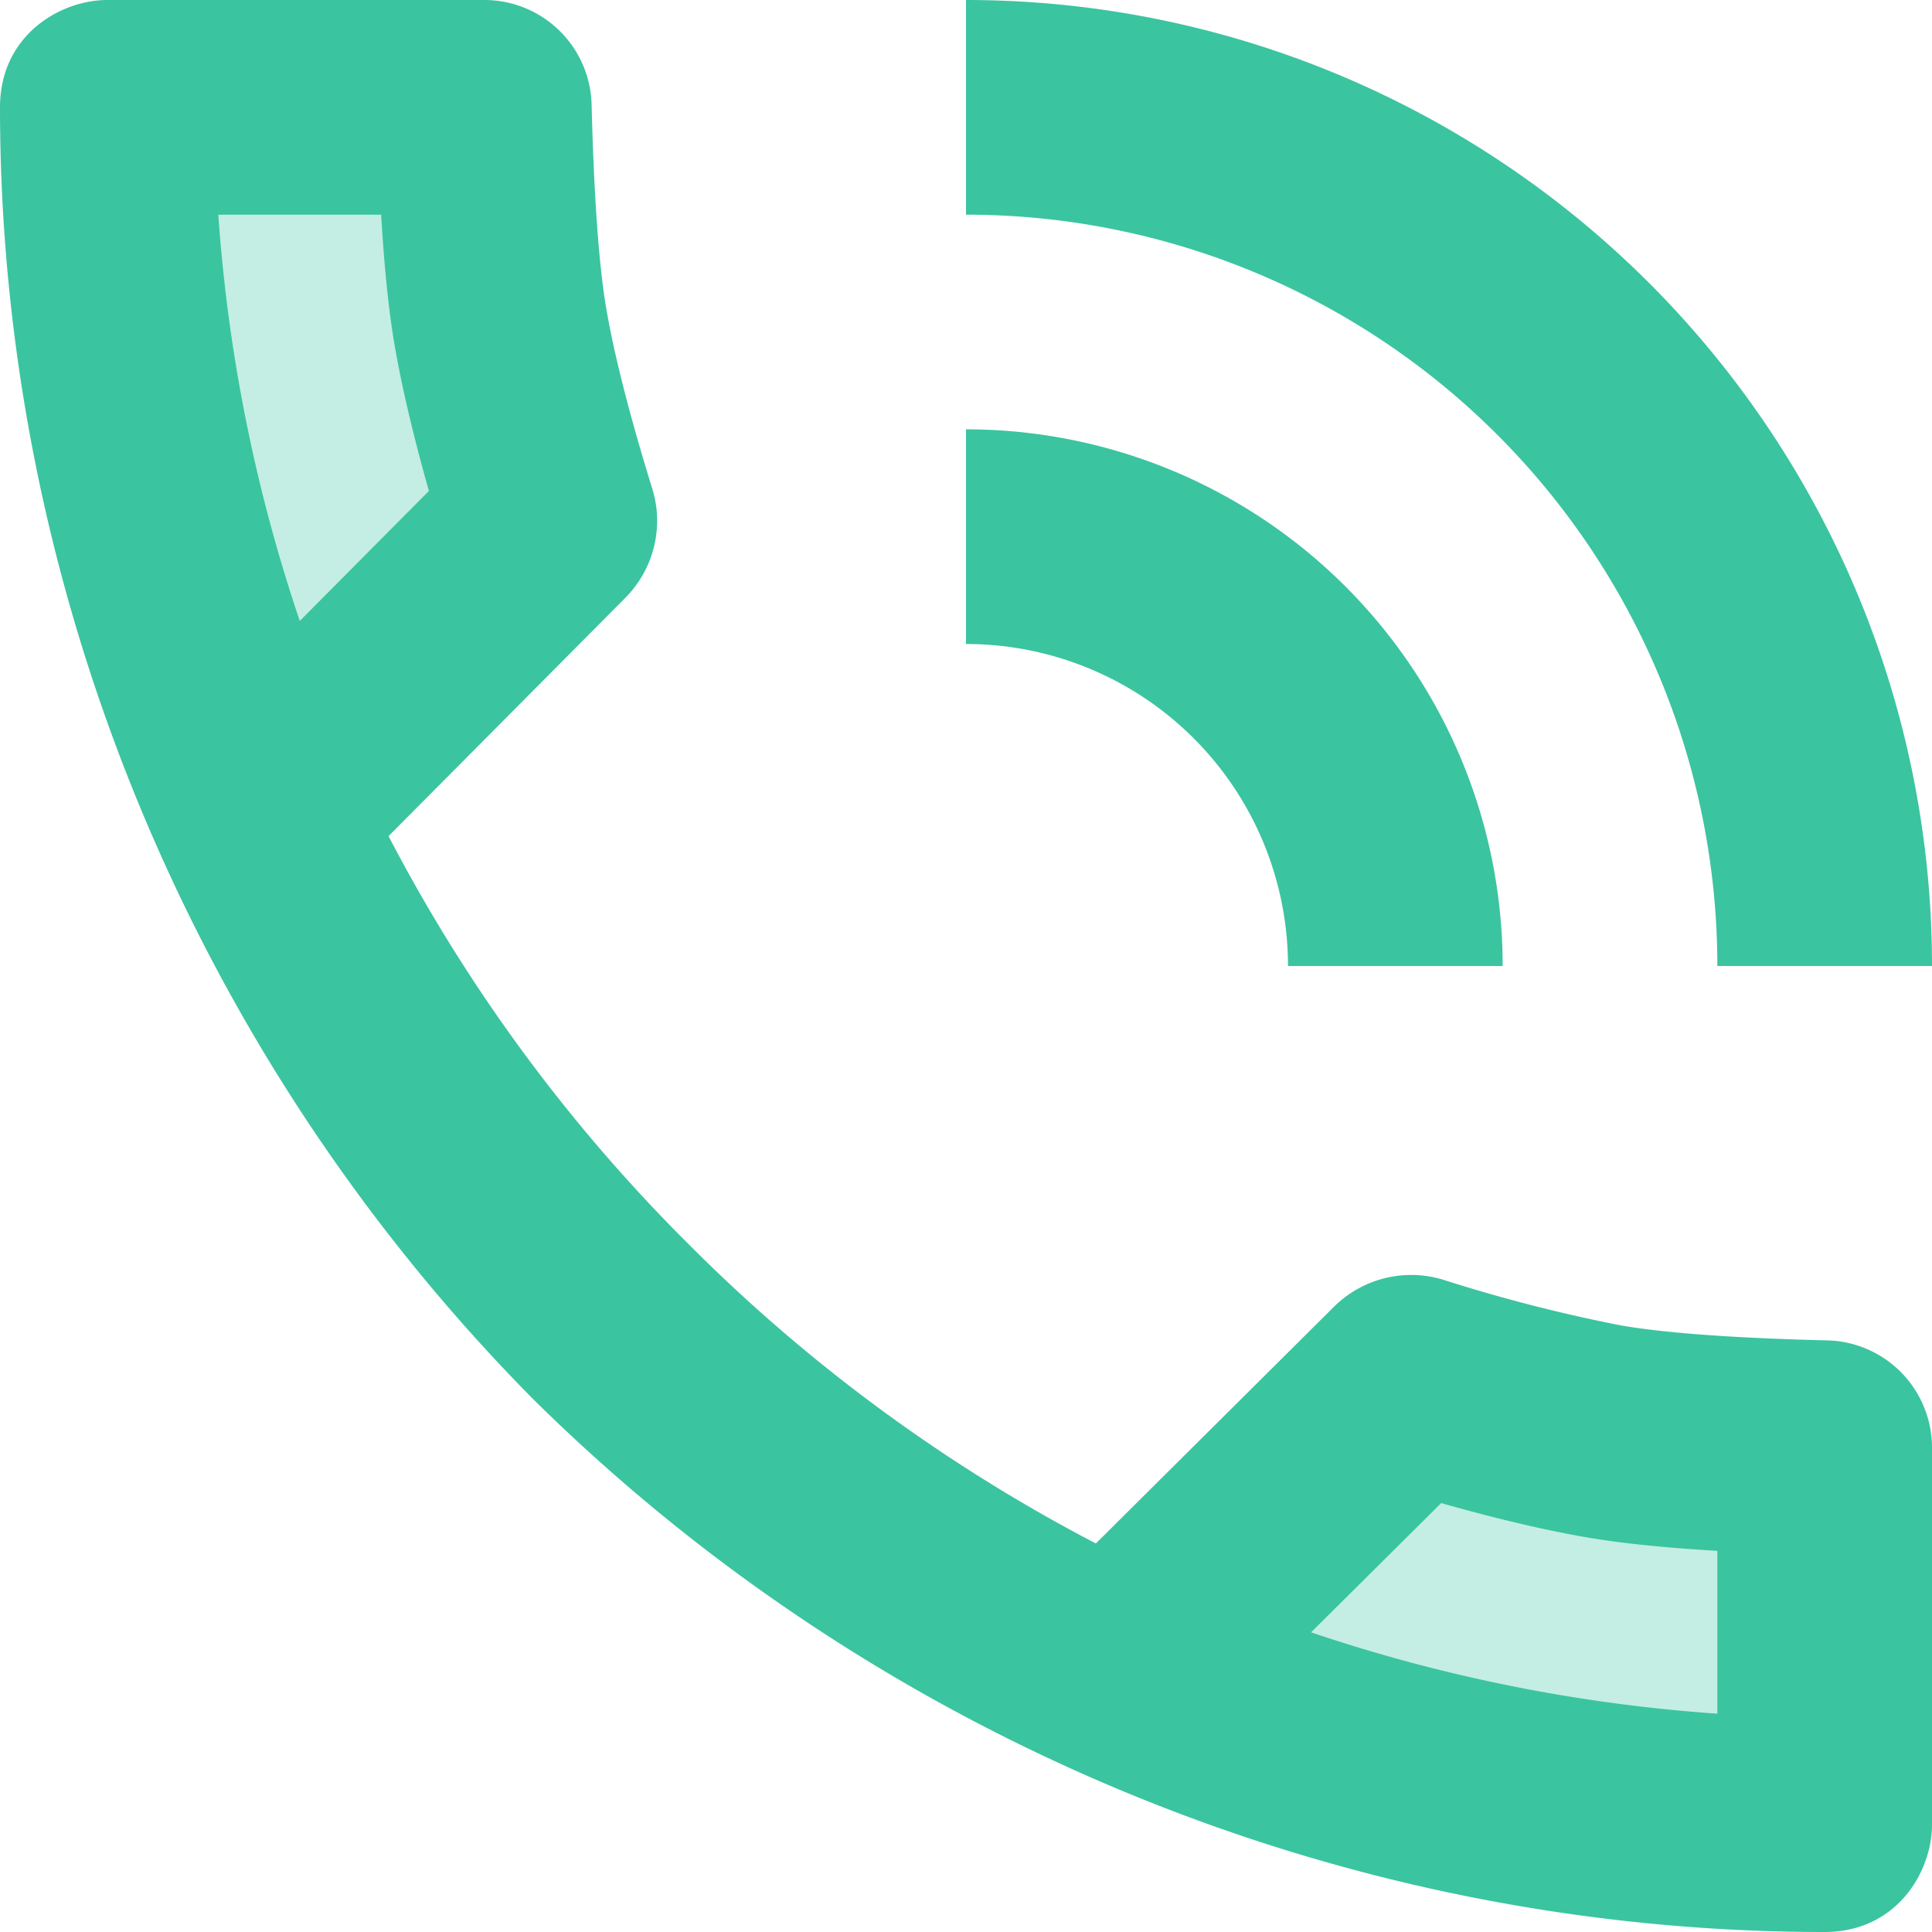
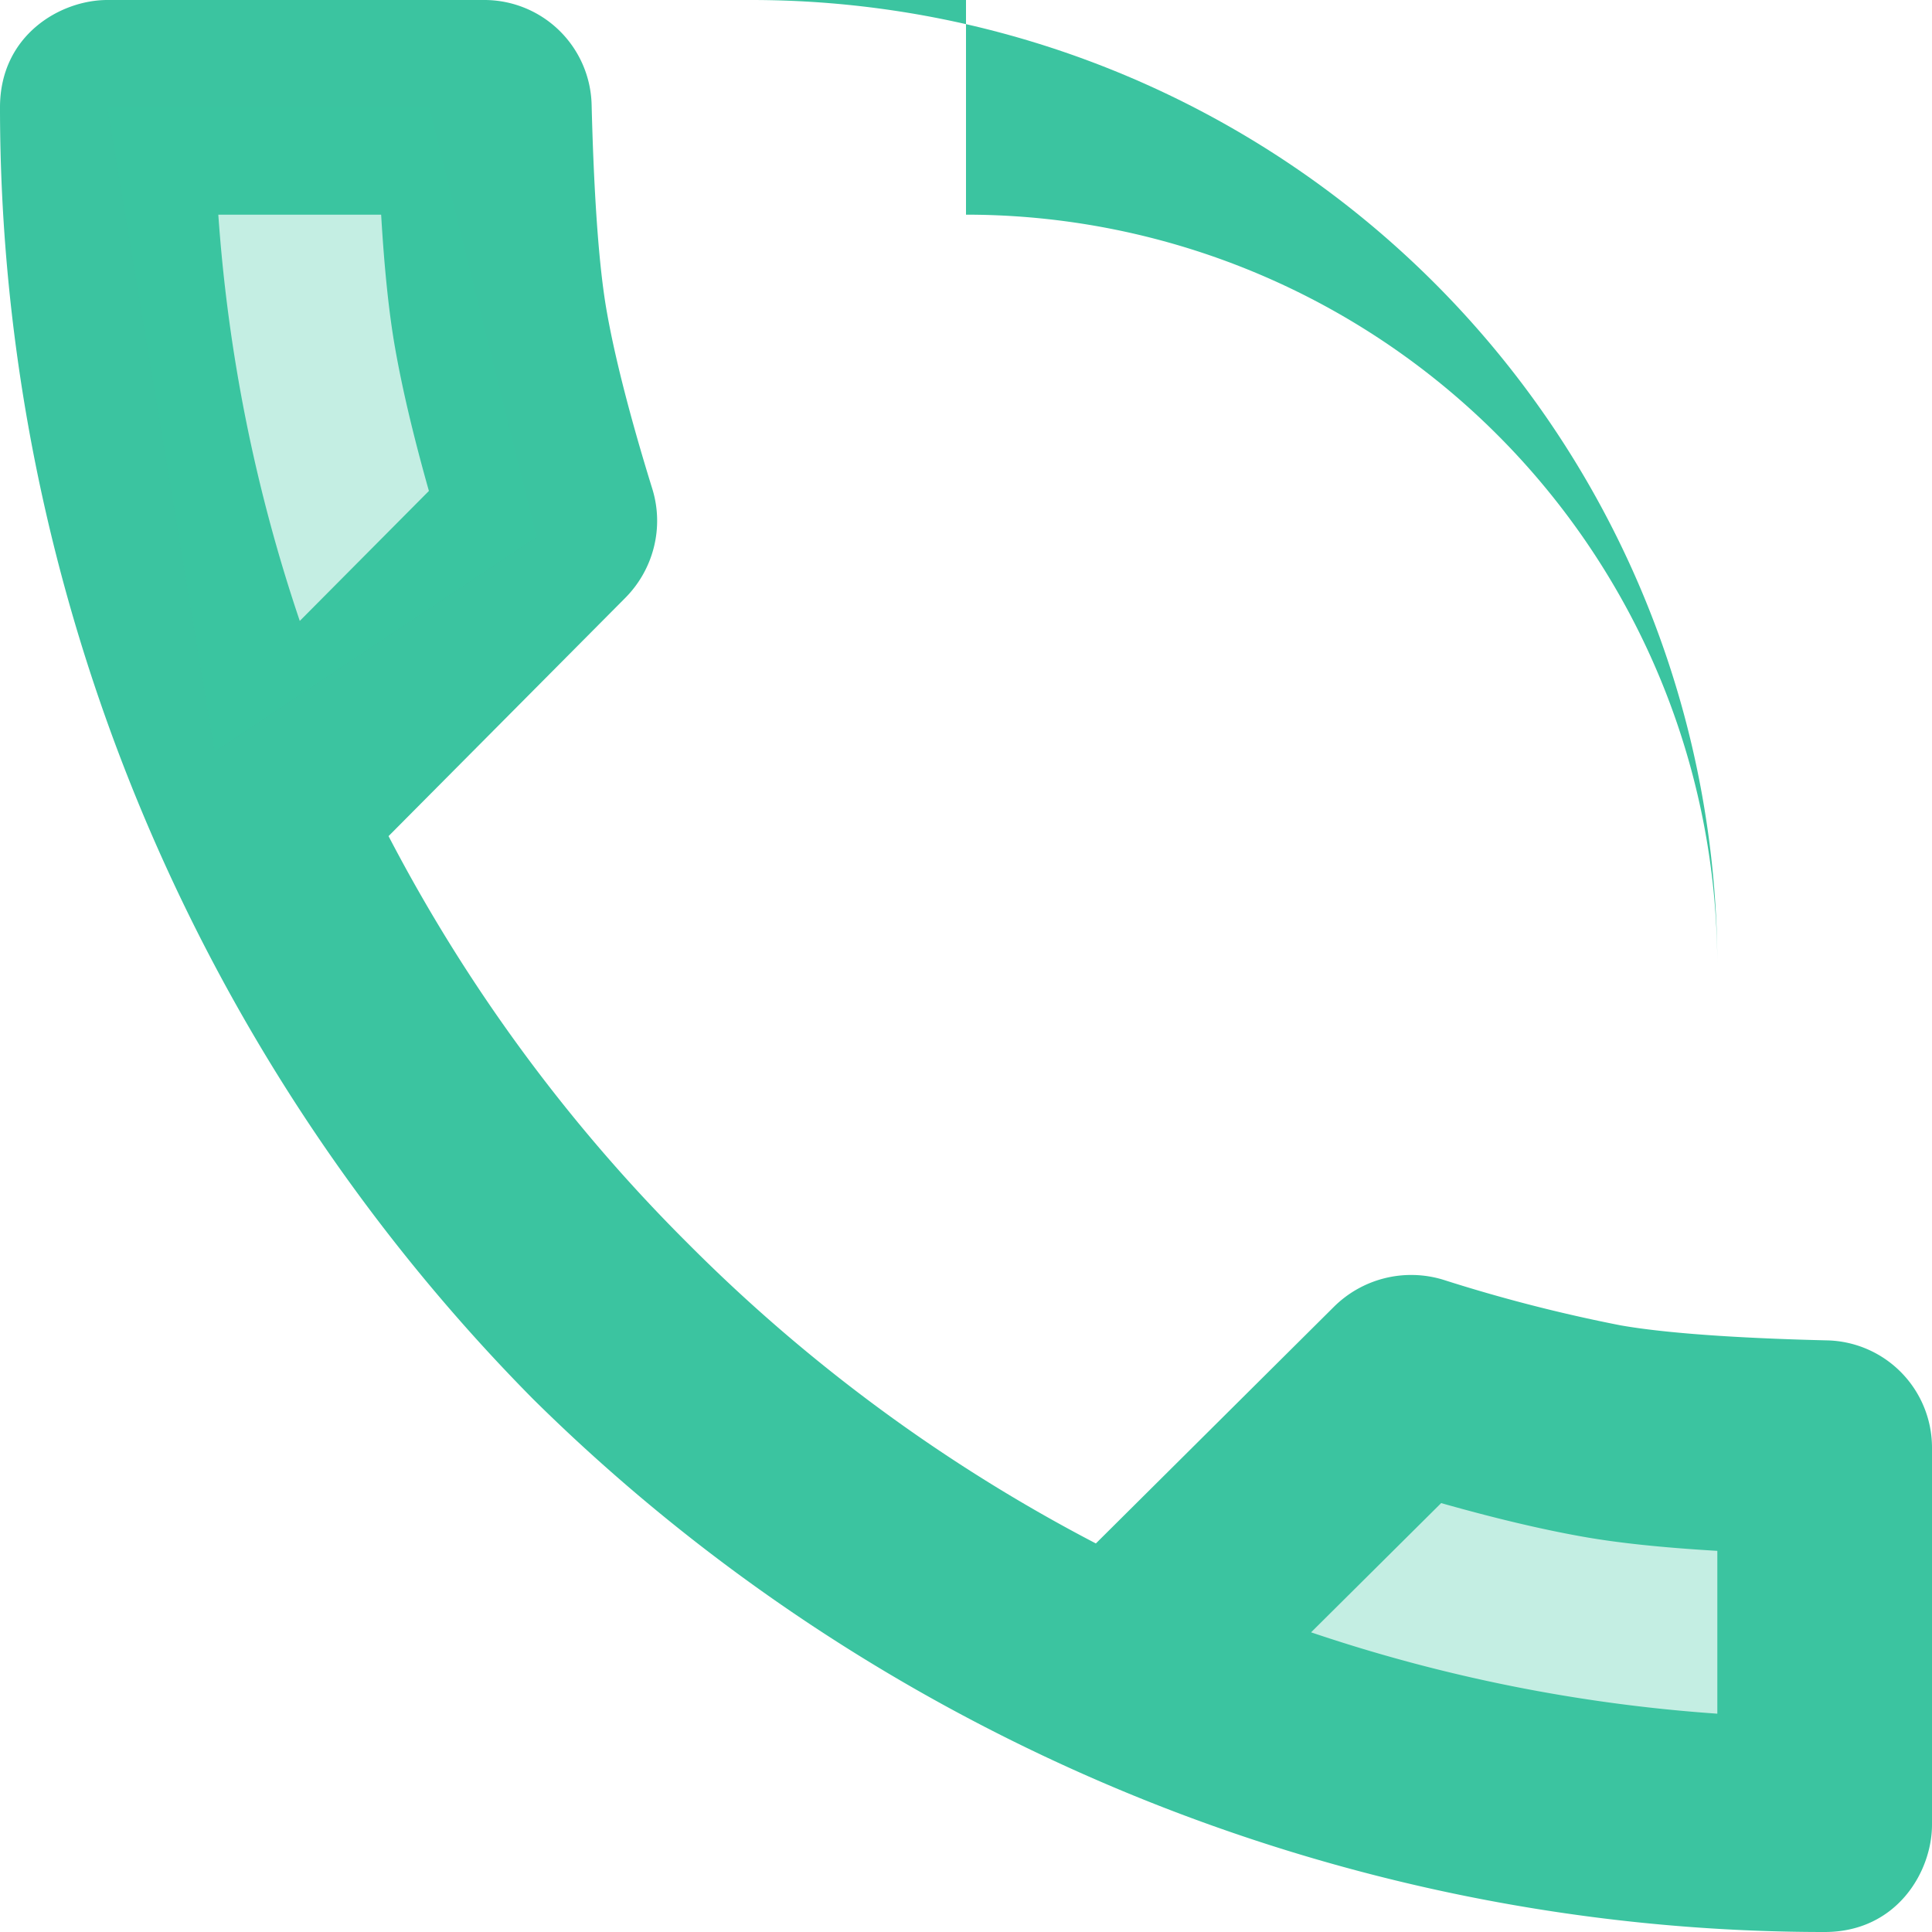
<svg xmlns="http://www.w3.org/2000/svg" width="18" height="18">
  <g fill="#3BC4A0" fill-rule="nonzero">
    <path opacity=".3" d="m13 13 4 1v3l-6-1z" />
-     <path d="M9 0v2a7 7 0 0 1 7 7h2a9 9 0 0 0-9-9Z" />
-     <path d="M9 4v2a3 3 0 0 1 3 3h2a5 5 0 0 0-5-5Z" />
+     <path d="M9 0v2a7 7 0 0 1 7 7a9 9 0 0 0-9-9Z" />
    <path d="M17.023 12.488c-.63-.015-1.423-.052-1.924-.14a14.67 14.67 0 0 1-1.653-.425 1.022 1.022 0 0 0-1.019.253L10.21 14.38a15.376 15.376 0 0 1-3.798-2.792A15.376 15.376 0 0 1 3.62 7.79l2.204-2.218c.266-.267.365-.659.253-1.019-.142-.458-.329-1.11-.424-1.652-.089-.501-.125-1.294-.141-1.924A1 1 0 0 0 4.51 0H1C.562 0 0 .328 0 1c0 4.539 1.84 8.874 4.966 12.034C8.126 16.16 12.461 18 17 18c.672 0 1-.562 1-1v-3.51a1 1 0 0 0-.977-1.002ZM2.034 2h1.517c.03.508.073.921.131 1.248.067.38.172.824.314 1.326L2.793 5.785A15.076 15.076 0 0 1 2.034 2ZM16 15.966a15.066 15.066 0 0 1-3.785-.758l1.212-1.204c.501.142.946.247 1.326.314.327.058.739.101 1.247.131v1.517Z" />
    <path opacity=".3" d="M1 1h3l1 4-3 2z" />
  </g>
</svg>